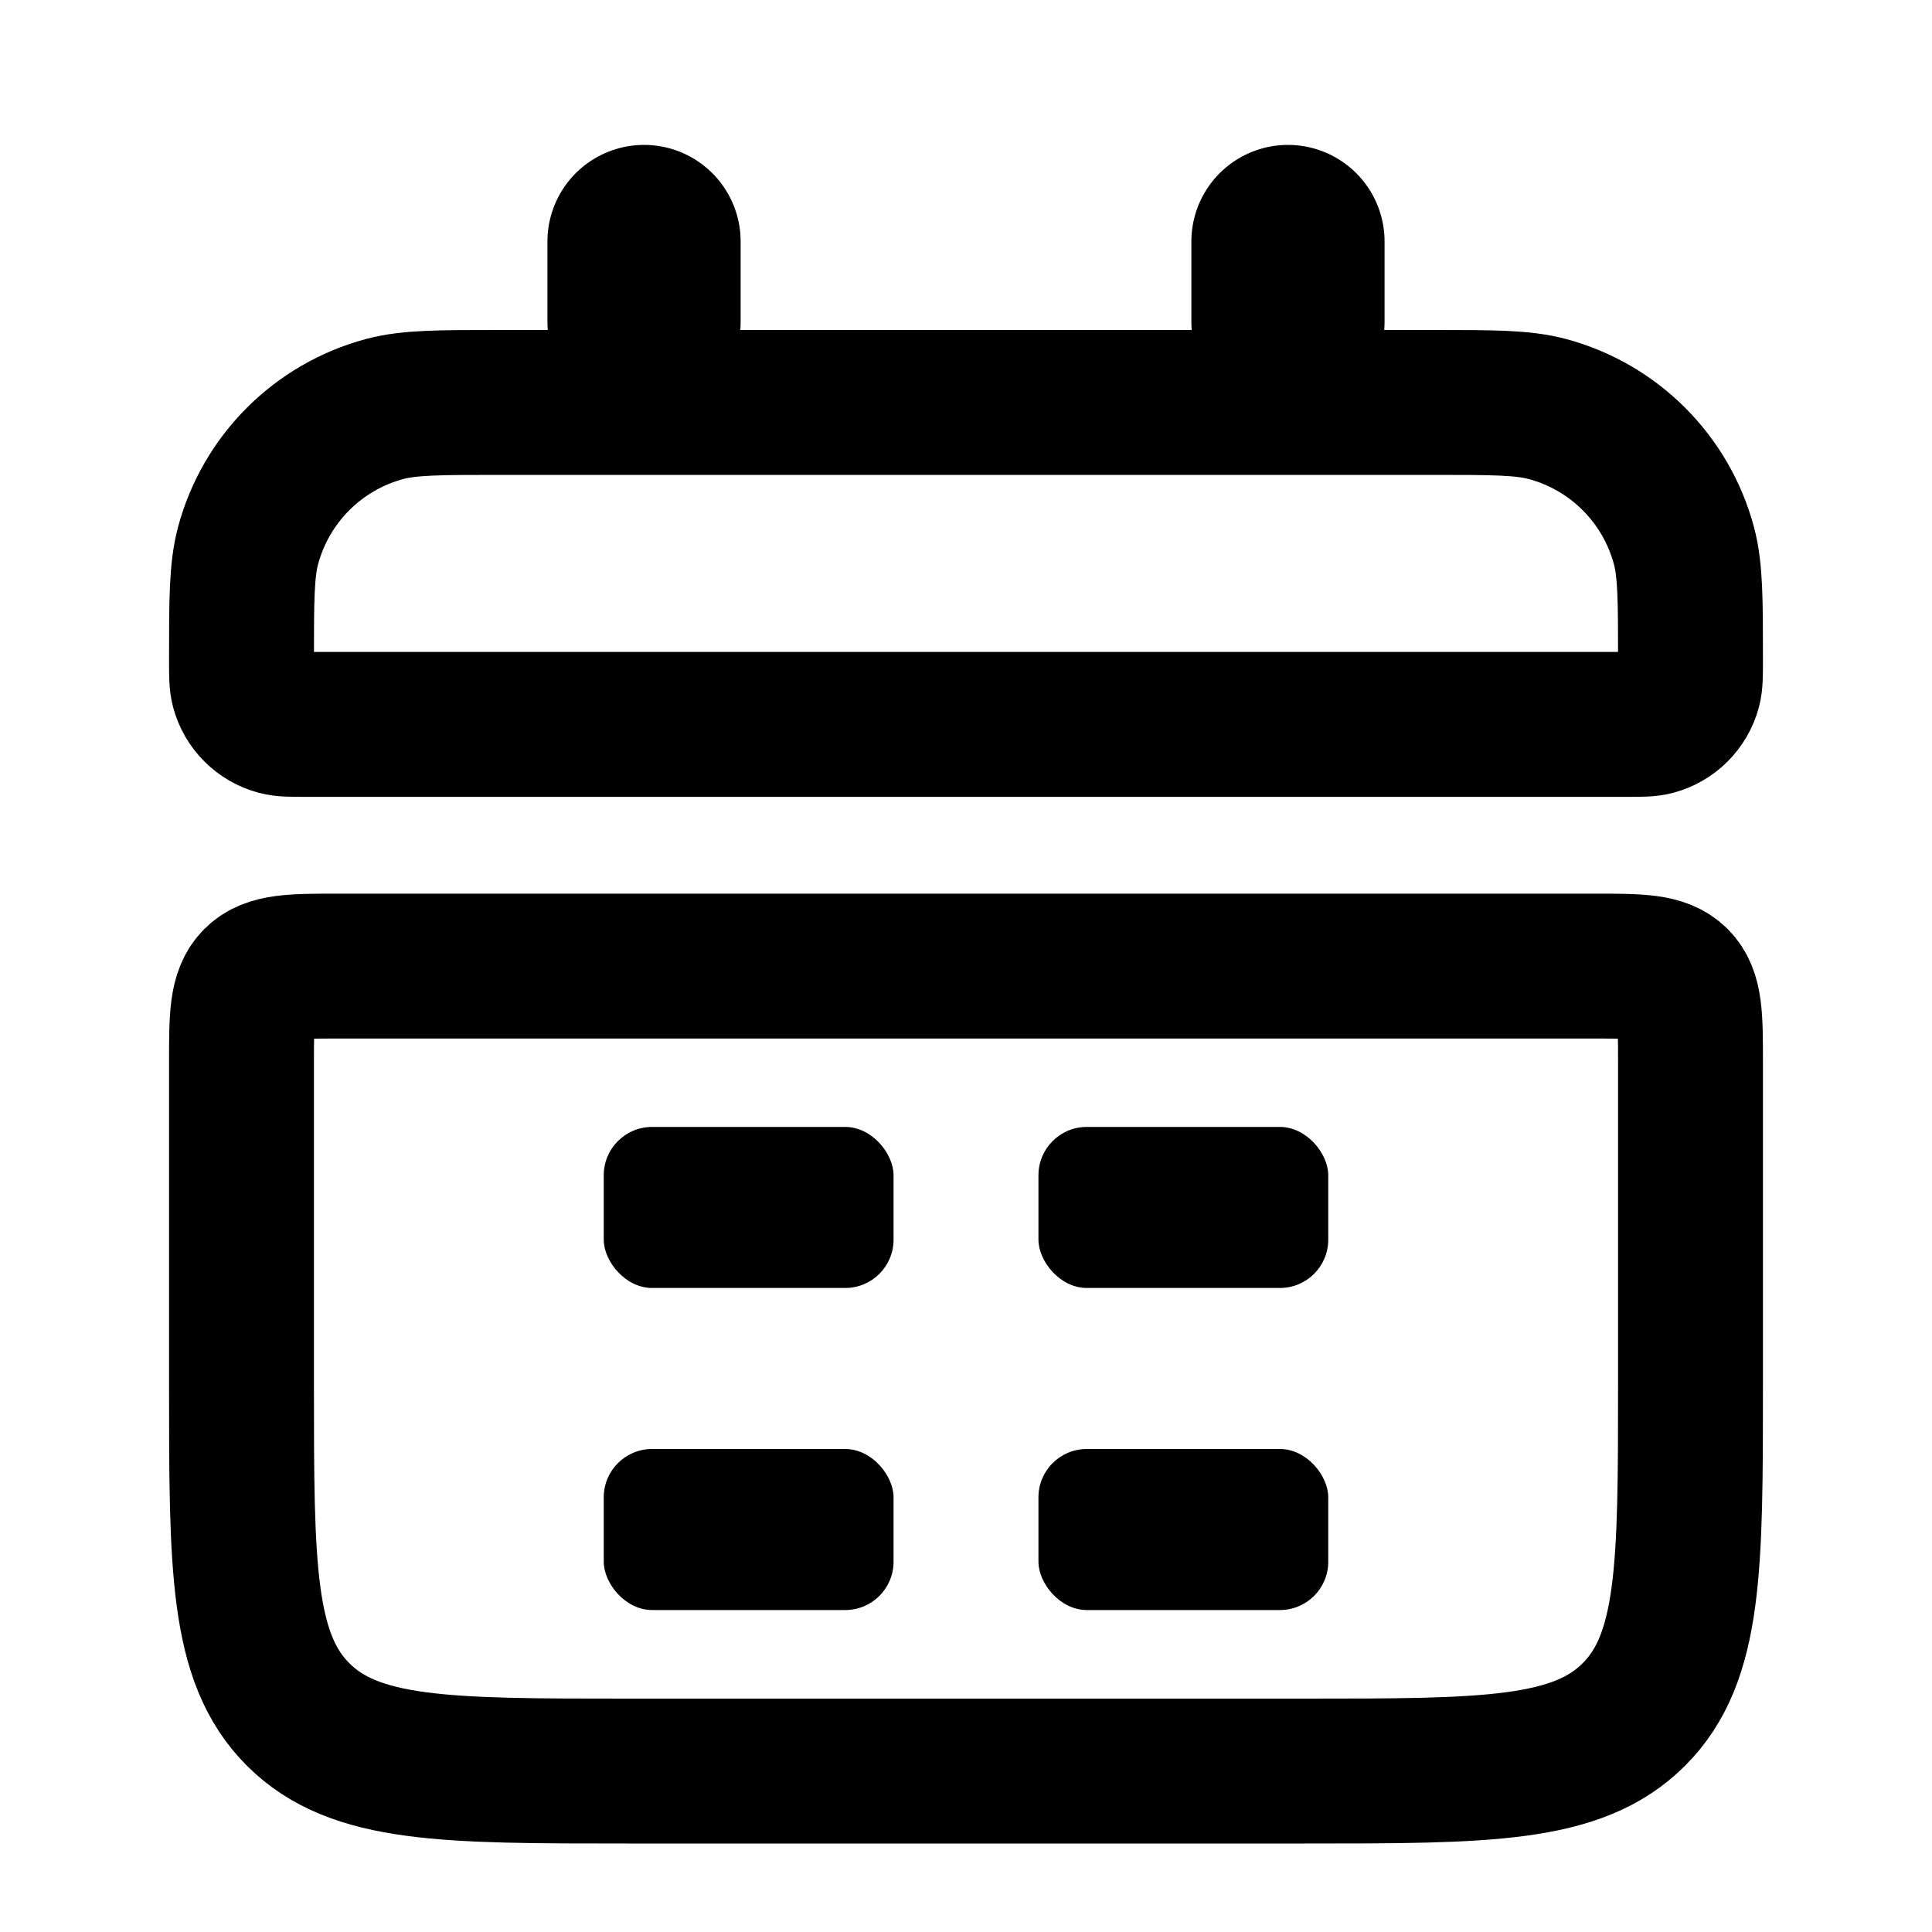
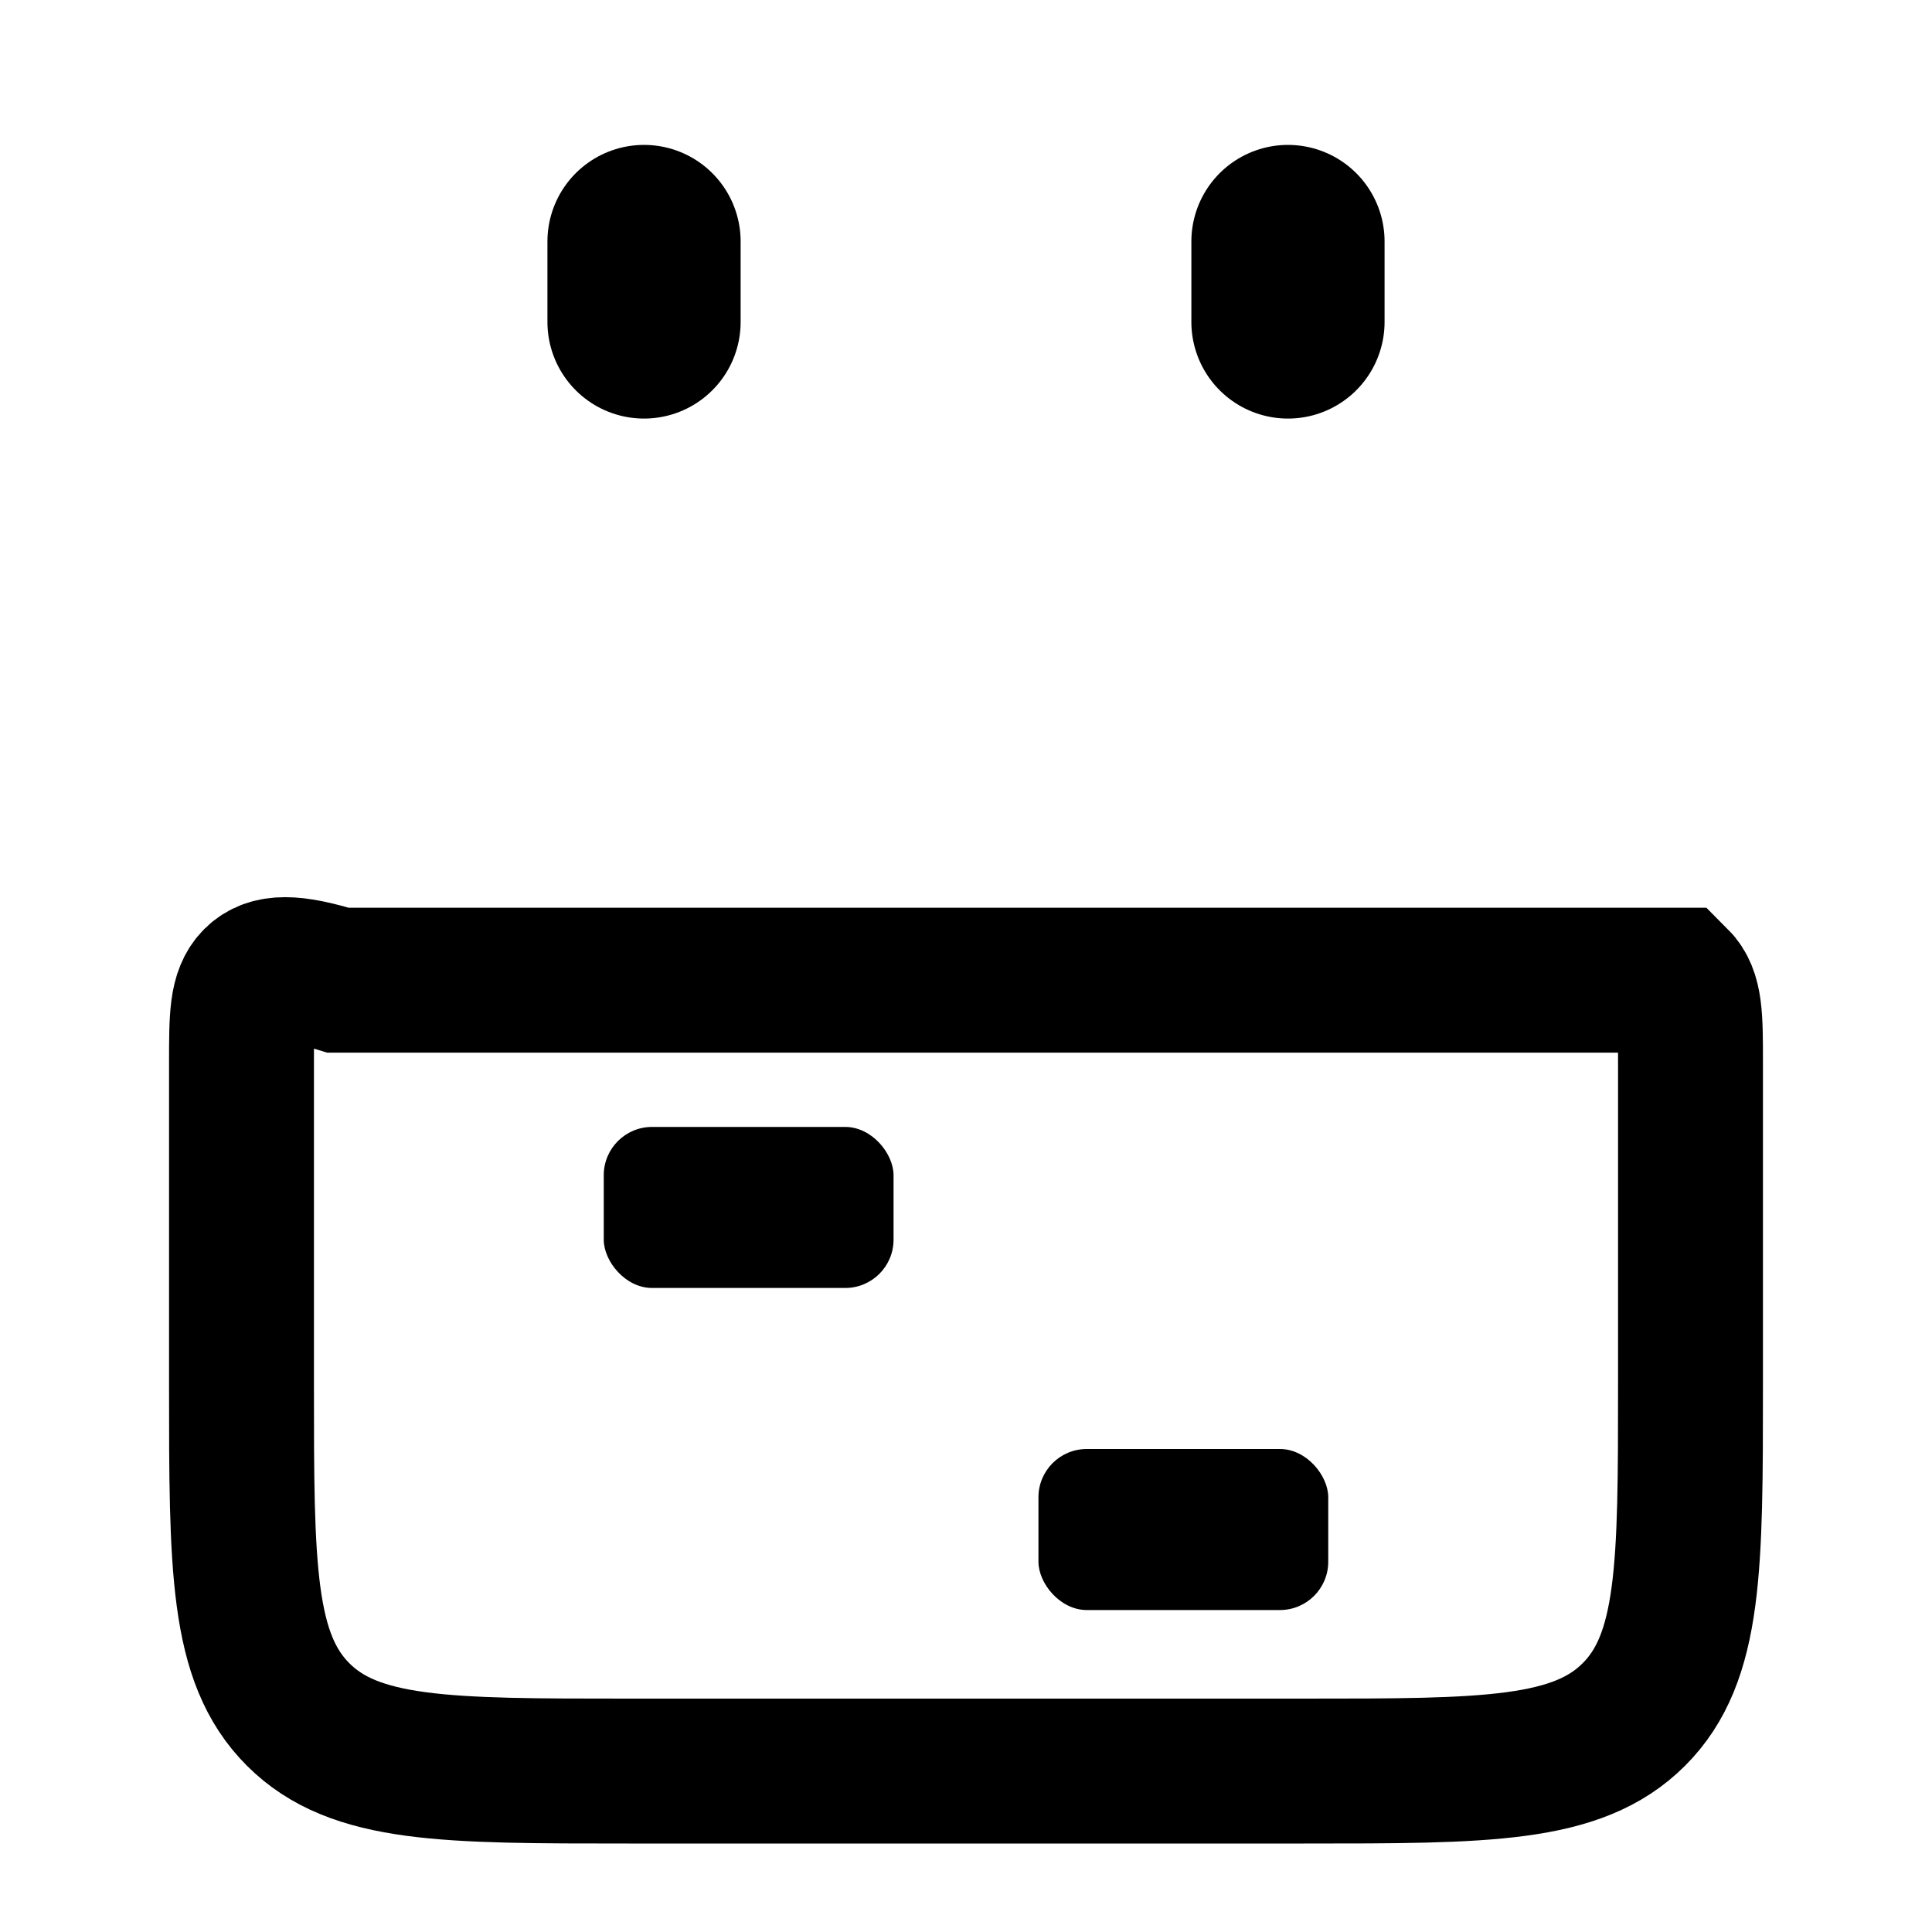
<svg xmlns="http://www.w3.org/2000/svg" width="20" height="20" viewBox="0 0 20 20" fill="none">
-   <path d="M2.5 6.833C2.5 6.213 2.5 5.903 2.568 5.648C2.753 4.958 3.292 4.419 3.982 4.234C4.237 4.166 4.547 4.166 5.167 4.166H14.833C15.453 4.166 15.763 4.166 16.018 4.234C16.708 4.419 17.247 4.958 17.432 5.648C17.5 5.903 17.5 6.213 17.5 6.833V6.833C17.5 6.988 17.5 7.065 17.483 7.129C17.437 7.301 17.302 7.436 17.129 7.482C17.066 7.499 16.988 7.499 16.833 7.499H3.167C3.012 7.499 2.934 7.499 2.871 7.482C2.698 7.436 2.563 7.301 2.517 7.129C2.5 7.065 2.5 6.988 2.5 6.833V6.833Z" stroke="#3B70FC" style="stroke:#3B70FC;stroke:color(display-p3 0.231 0.439 0.988);stroke-opacity:1;" stroke-width="1.5" />
-   <path d="M2.5 14.334C2.5 16.22 2.5 17.162 3.086 17.748C3.672 18.334 4.614 18.334 6.5 18.334H13.5C15.386 18.334 16.328 18.334 16.914 17.748C17.5 17.162 17.5 16.22 17.5 14.334V11.001C17.5 10.529 17.5 10.293 17.354 10.147C17.207 10.001 16.971 10.001 16.5 10.001H3.5C3.029 10.001 2.793 10.001 2.646 10.147C2.5 10.293 2.5 10.529 2.5 11.001V14.334Z" stroke="#3B70FC" style="stroke:#3B70FC;stroke:color(display-p3 0.231 0.439 0.988);stroke-opacity:1;" stroke-width="1.5" />
+   <path d="M2.5 14.334C2.5 16.22 2.5 17.162 3.086 17.748C3.672 18.334 4.614 18.334 6.5 18.334H13.5C15.386 18.334 16.328 18.334 16.914 17.748C17.5 17.162 17.5 16.22 17.5 14.334V11.001C17.5 10.529 17.5 10.293 17.354 10.147H3.5C3.029 10.001 2.793 10.001 2.646 10.147C2.5 10.293 2.5 10.529 2.5 11.001V14.334Z" stroke="#3B70FC" style="stroke:#3B70FC;stroke:color(display-p3 0.231 0.439 0.988);stroke-opacity:1;" stroke-width="1.5" />
  <rect x="6.25" y="11.666" width="3" height="1.667" rx="0.5" fill="#3B70FC" style="fill:#3B70FC;fill:color(display-p3 0.231 0.439 0.988);fill-opacity:1;" />
-   <rect x="6.25" y="15" width="3" height="1.667" rx="0.5" fill="#3B70FC" style="fill:#3B70FC;fill:color(display-p3 0.231 0.439 0.988);fill-opacity:1;" />
-   <rect x="10.75" y="11.666" width="3" height="1.667" rx="0.5" fill="#3B70FC" style="fill:#3B70FC;fill:color(display-p3 0.231 0.439 0.988);fill-opacity:1;" />
  <rect x="10.75" y="15" width="3" height="1.667" rx="0.5" fill="#3B70FC" style="fill:#3B70FC;fill:color(display-p3 0.231 0.439 0.988);fill-opacity:1;" />
  <path d="M6.667 2.5L6.667 3.333" stroke="#3B70FC" style="stroke:#3B70FC;stroke:color(display-p3 0.231 0.439 0.988);stroke-opacity:1;" stroke-width="2" stroke-linecap="round" />
  <path d="M13.333 2.5L13.333 3.333" stroke="#3B70FC" style="stroke:#3B70FC;stroke:color(display-p3 0.231 0.439 0.988);stroke-opacity:1;" stroke-width="2" stroke-linecap="round" />
</svg>